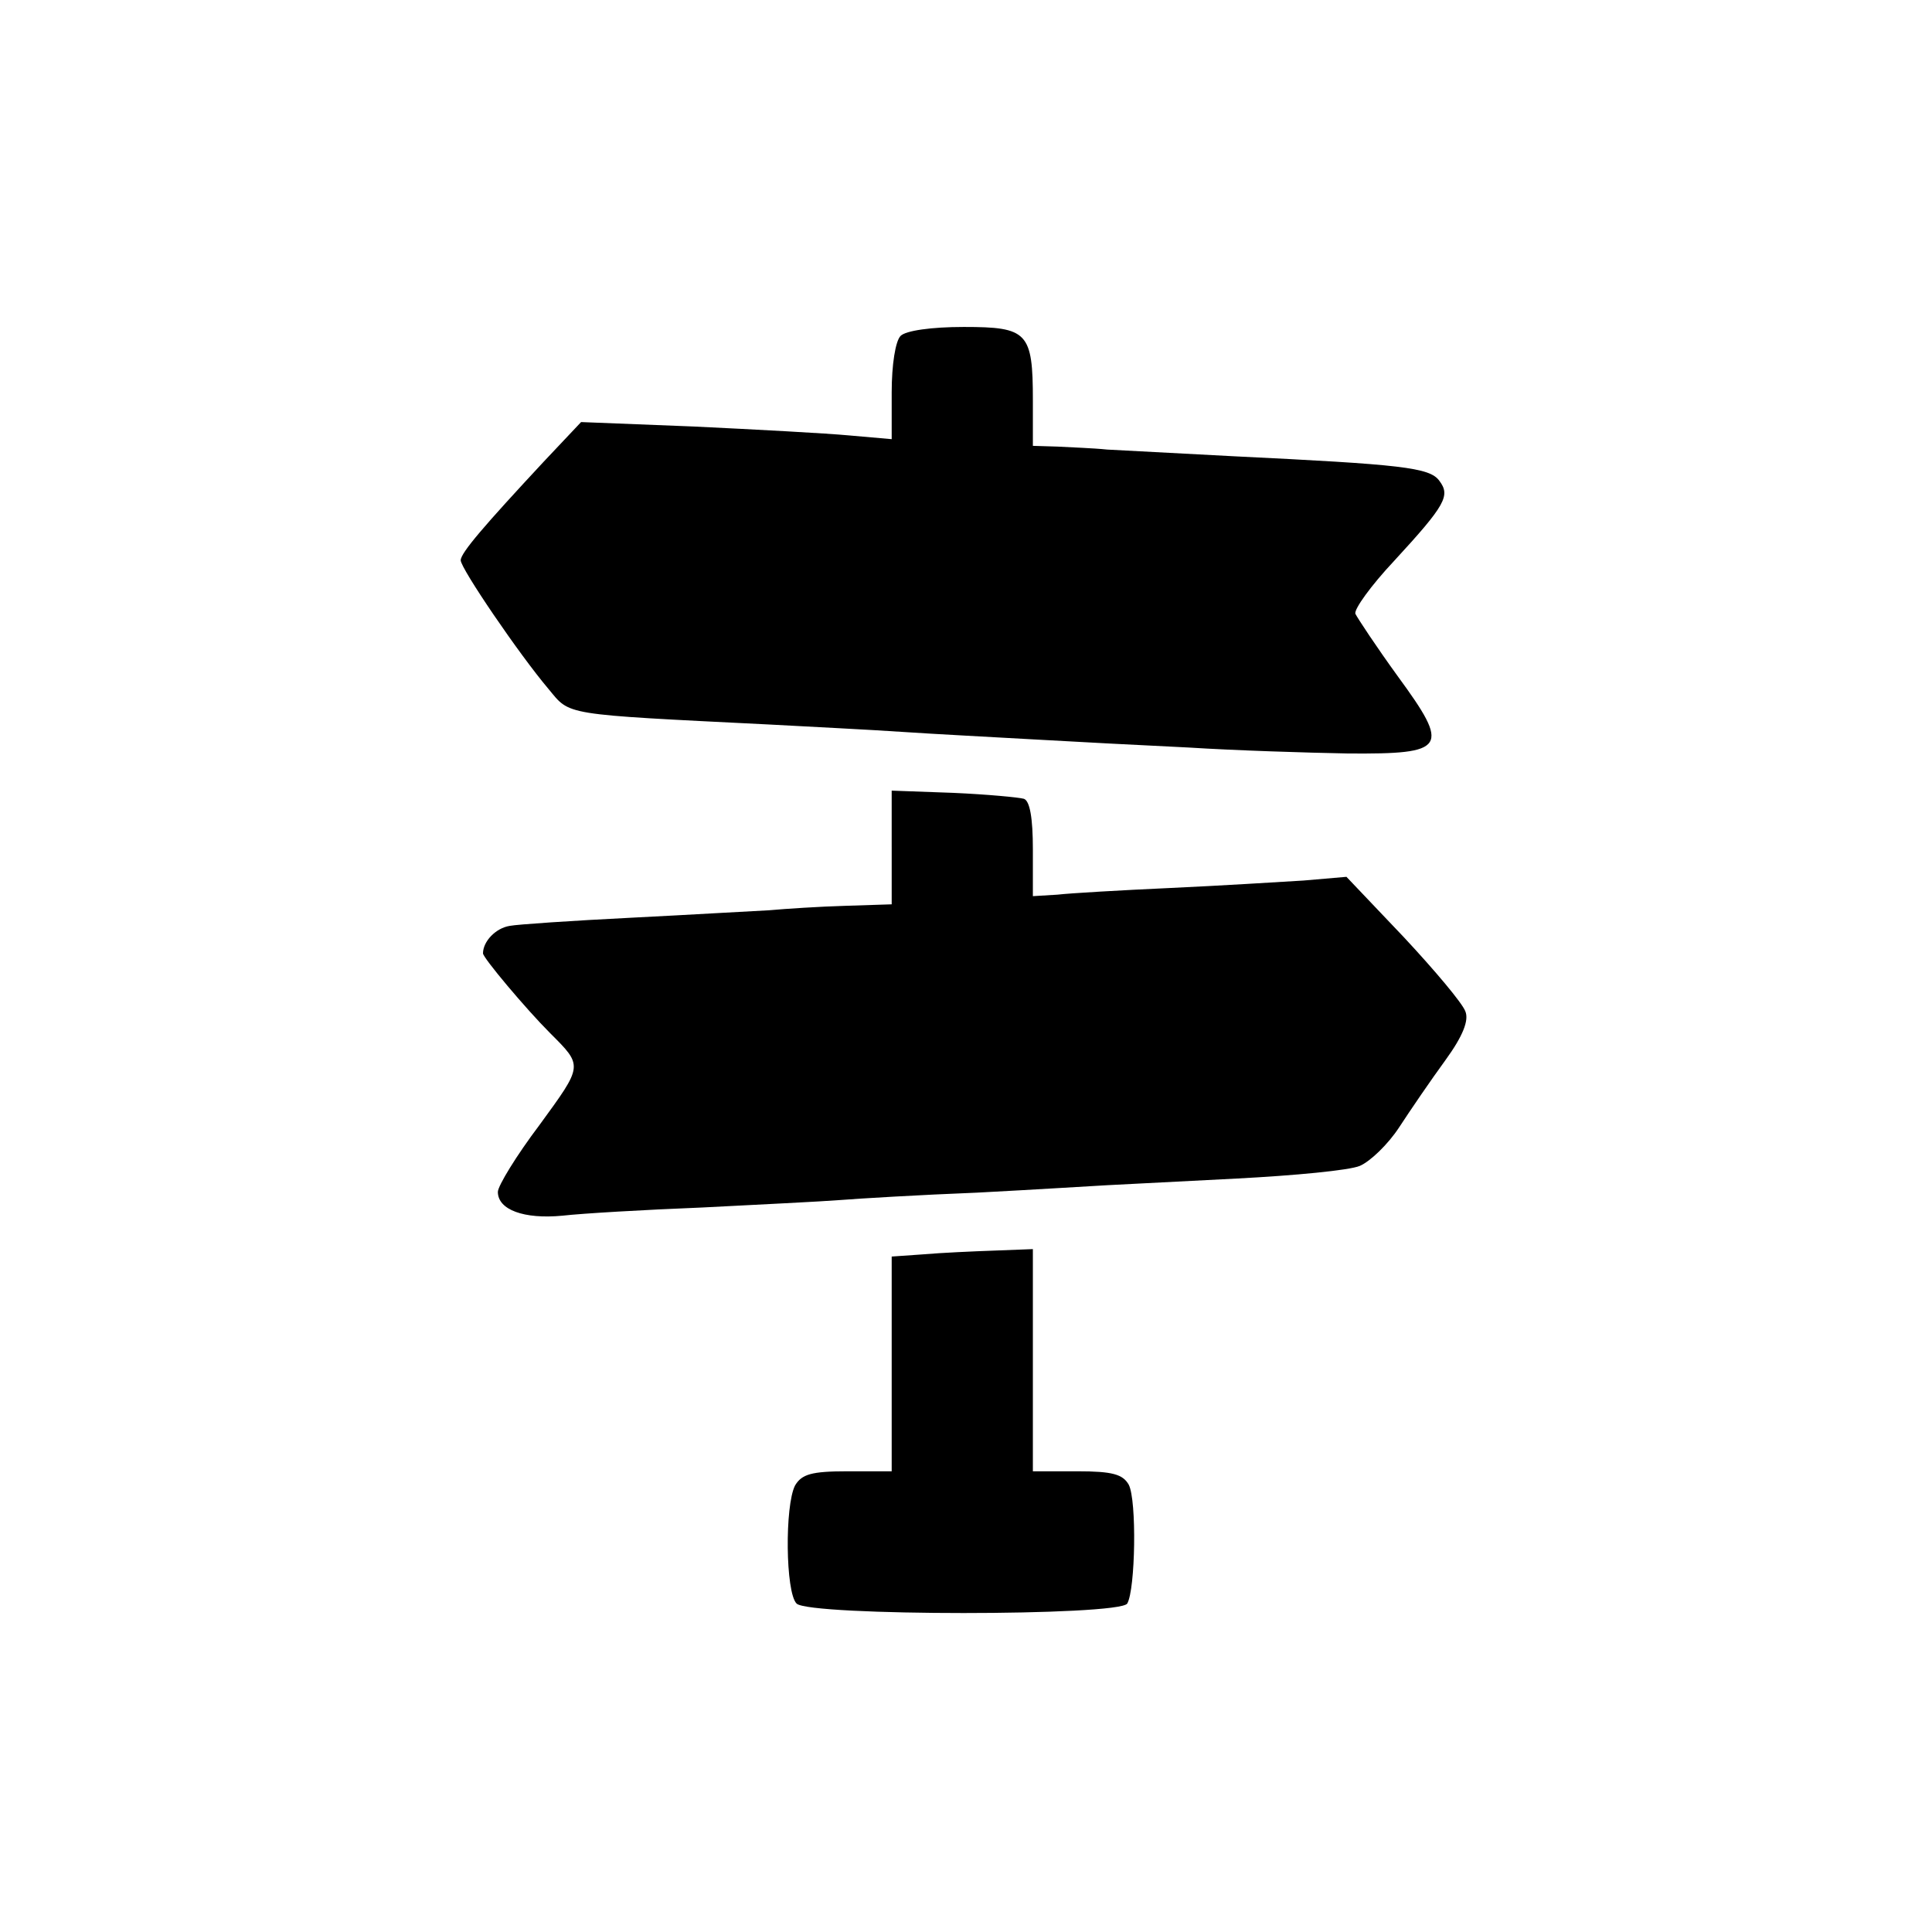
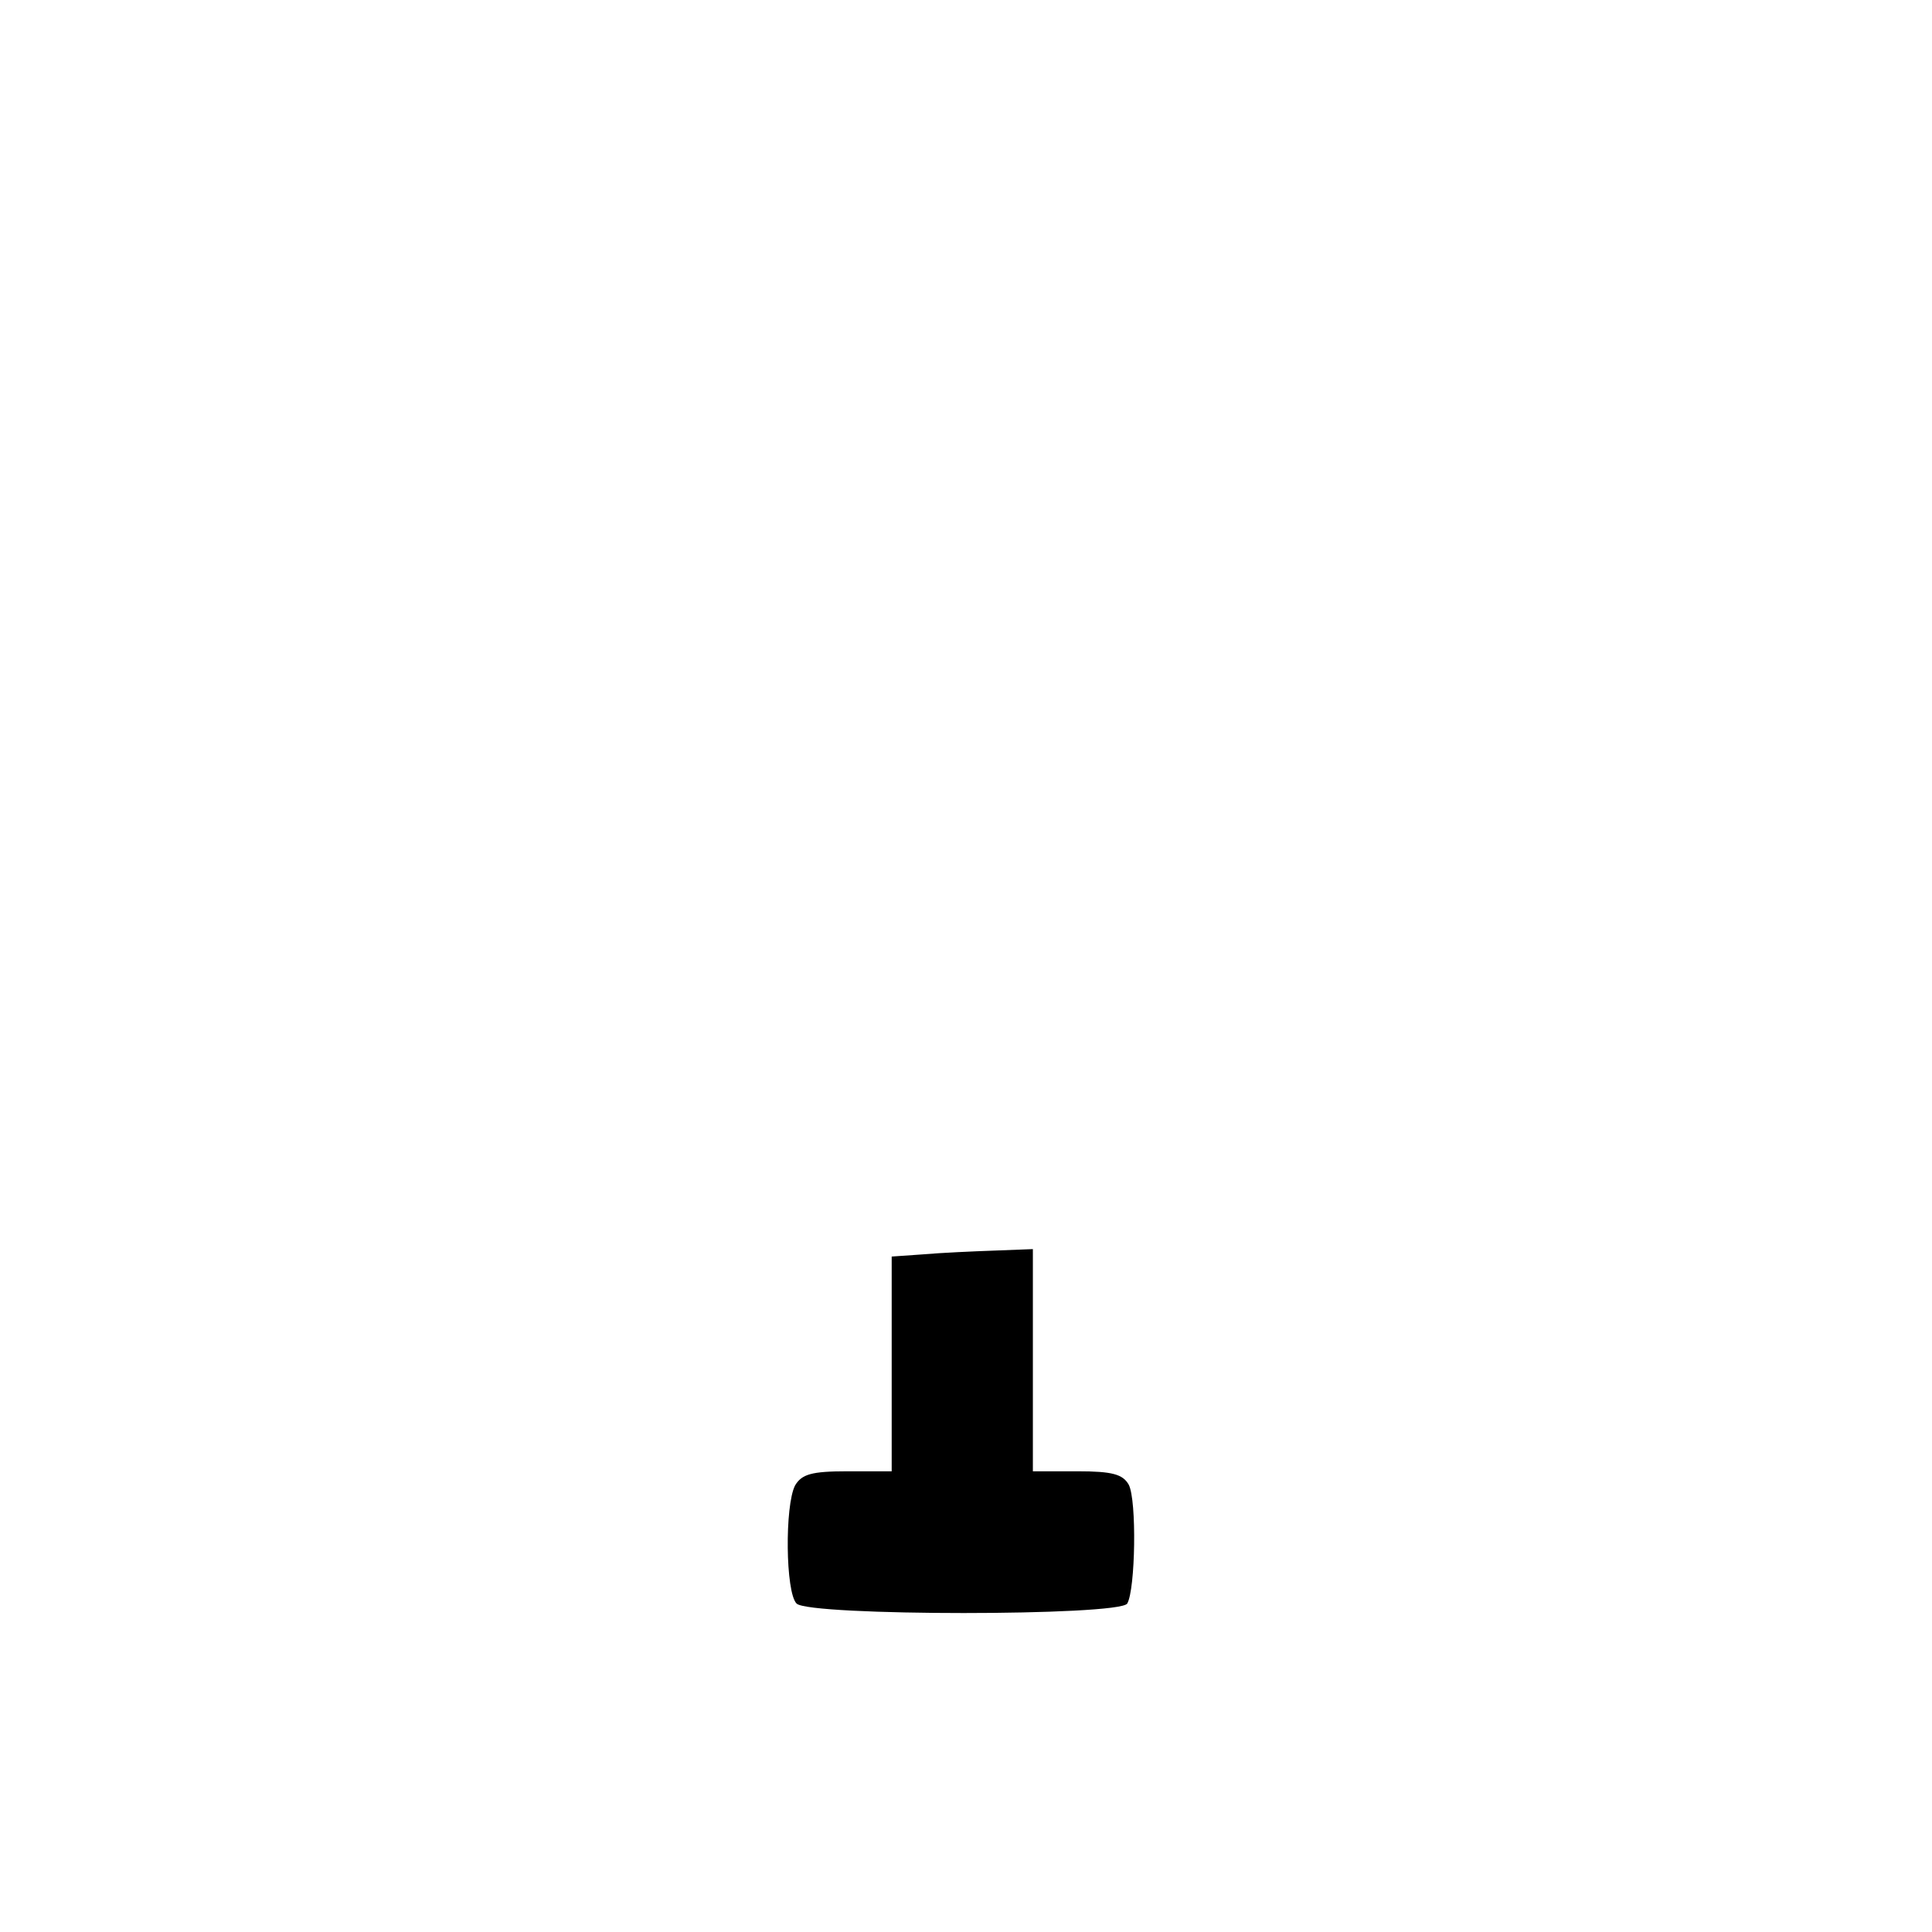
<svg xmlns="http://www.w3.org/2000/svg" version="1.0" width="260pt" height="260pt" viewBox="0 0 260 260" preserveAspectRatio="xMidYMid meet">
  <g transform="translate(0,260) scale(0.1,-0.1)" fill="#000000" stroke="none">
-     <path d="M1212 2148 c-7 -7 -12 -39 -12 -76 l0 -63 -57 5 c-32 3 -126 8 -209 12 l-152 6 -50 -53 c-80 -86 -112 -123 -112 -133 0 -11 79 -127 118 -173 30 -36 16 -34 297 -48 55 -3 136 -7 180 -10 44 -3 123 -7 175 -10 52 -3 147 -8 210 -11 63 -4 159 -7 214 -8 133 -1 138 7 67 104 -29 40 -54 78 -57 84 -2 6 21 38 52 71 70 76 76 88 61 108 -13 18 -51 22 -277 33 -74 4 -151 8 -170 9 -19 2 -50 3 -67 4 l-33 1 0 61 c0 92 -7 99 -93 99 -44 0 -78 -5 -85 -12z" />
-     <path d="M1200 1460 l0 -77 -62 -2 c-35 -1 -81 -4 -103 -6 -22 -1 -105 -6 -185 -10 -80 -4 -154 -9 -164 -11 -19 -3 -36 -21 -36 -37 0 -6 58 -75 90 -107 45 -45 45 -43 -14 -124 -31 -41 -56 -82 -56 -90 0 -24 35 -37 87 -32 26 3 111 8 188 11 77 4 160 8 185 10 25 2 108 7 185 10 77 4 156 9 175 10 19 1 98 5 175 9 77 4 151 11 165 17 14 6 38 29 53 52 15 23 43 64 62 90 24 33 32 54 27 66 -4 11 -41 55 -83 100 l-77 81 -58 -5 c-33 -2 -113 -7 -179 -10 -66 -3 -135 -7 -152 -9 l-33 -2 0 63 c0 42 -4 65 -12 68 -7 2 -50 6 -95 8 l-83 3 0 -76z" />
    <path d="M1243 912 l-43 -3 0 -145 0 -144 -60 0 c-48 0 -61 -4 -70 -19 -14 -27 -13 -144 2 -159 17 -17 434 -17 445 0 11 19 13 139 2 160 -8 14 -22 18 -69 18 l-60 0 0 149 0 150 -52 -2 c-29 -1 -72 -3 -95 -5z" />
  </g>
</svg>